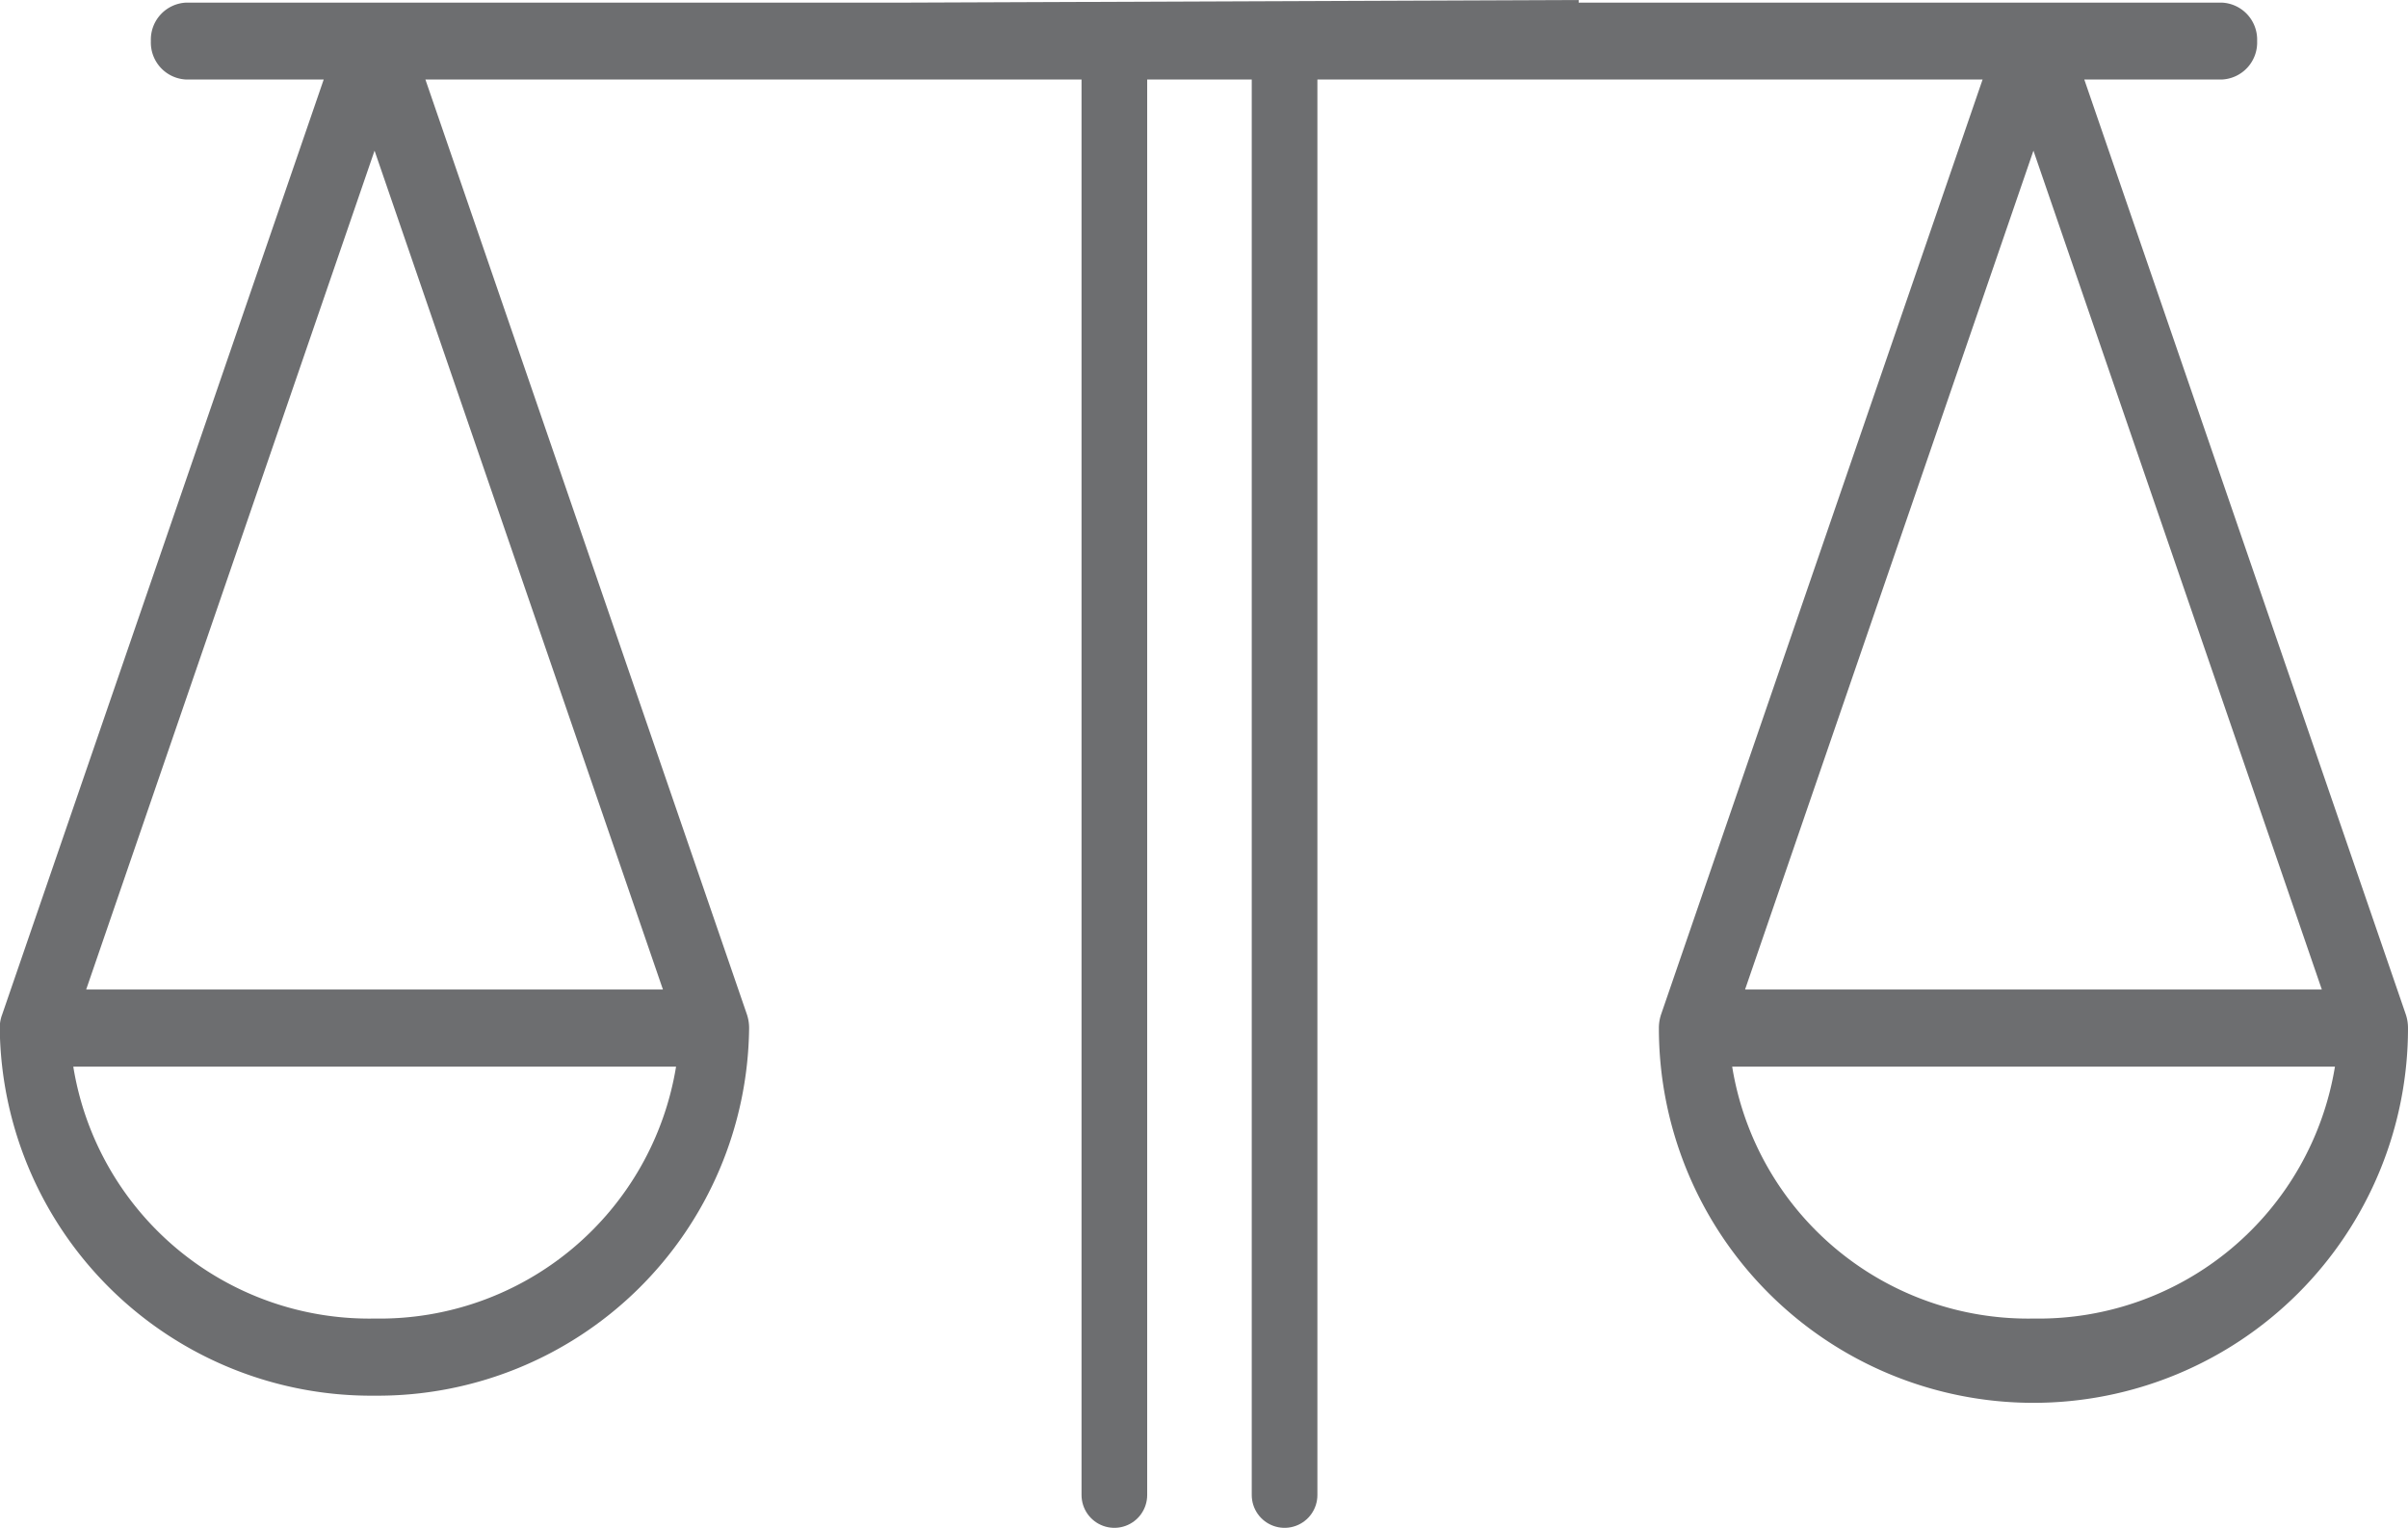
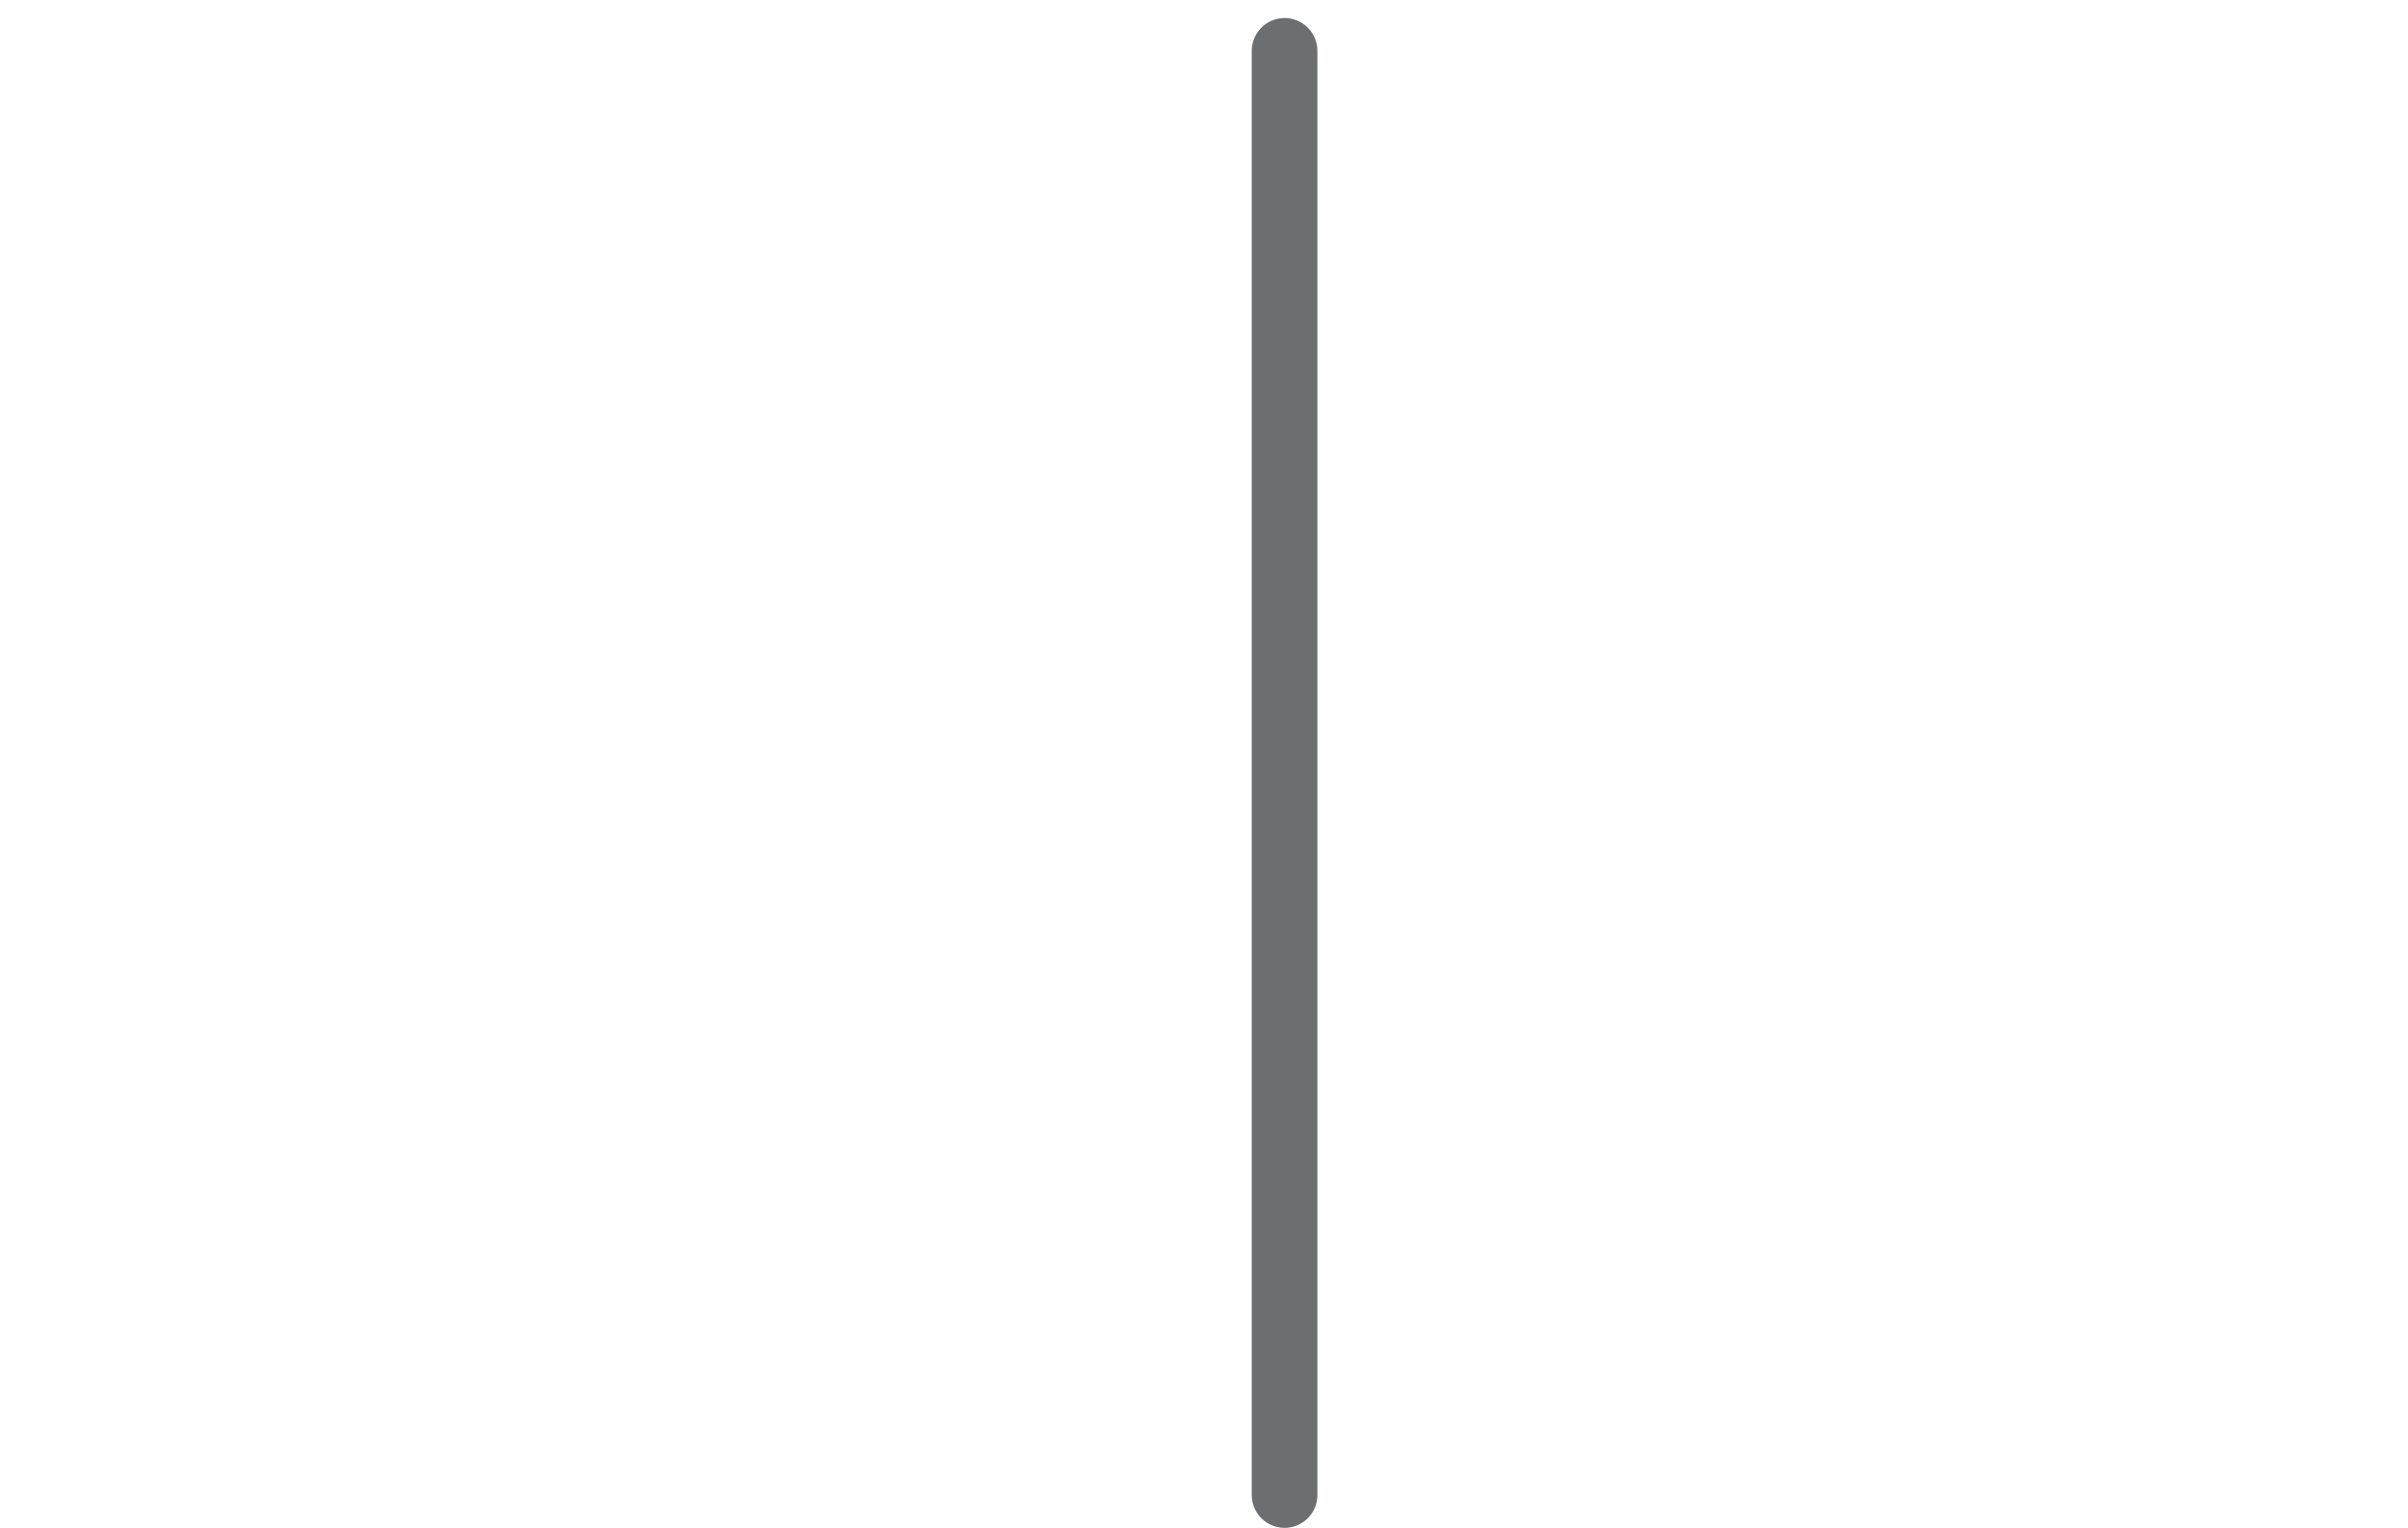
<svg xmlns="http://www.w3.org/2000/svg" viewBox="0 0 100.87 63.98">
  <defs>
    <style>.cls-1{fill:#6d6e70;}.cls-2{fill:none;stroke:#6d6e70;stroke-linecap:round;stroke-miterlimit:10;stroke-width:2.75px;}</style>
  </defs>
  <title>icon-principled</title>
  <g id="Layer_2" data-name="Layer 2">
    <g id="Layer_1-2" data-name="Layer 1">
-       <path class="cls-1" d="M37.9.11H7.79A1.55,1.55,0,0,0,6.32,1.72,1.55,1.55,0,0,0,7.79,3.33h5.77L.09,42.49h0a1.56,1.56,0,0,0-.1.57A15.56,15.56,0,0,0,15.69,58.45,15.56,15.56,0,0,0,31.38,43.06a1.79,1.79,0,0,0-.09-.57h0L17.82,3.33H83.05L69.58,42.49h0a1.79,1.79,0,0,0-.09.57,15.69,15.69,0,0,0,31.38,0,1.79,1.79,0,0,0-.09-.57h0L87.31,3.33h5.77a1.55,1.55,0,0,0,1.47-1.61A1.55,1.55,0,0,0,93.08.11H66.13V0ZM15.69,6.31,27.77,41.44H3.61Zm0,48.91A12.56,12.56,0,0,1,3.07,44.67H28.32A12.58,12.58,0,0,1,15.69,55.22ZM97.26,41.44H73.1L85.18,6.31ZM85.18,55.22A12.56,12.56,0,0,1,72.56,44.67H97.81A12.58,12.58,0,0,1,85.18,55.22Z" />
      <line class="cls-2" x1="53.81" y1="2.13" x2="53.81" y2="62.61" />
-       <line class="cls-2" x1="46.68" y1="2.13" x2="46.68" y2="62.61" />
    </g>
  </g>
</svg>